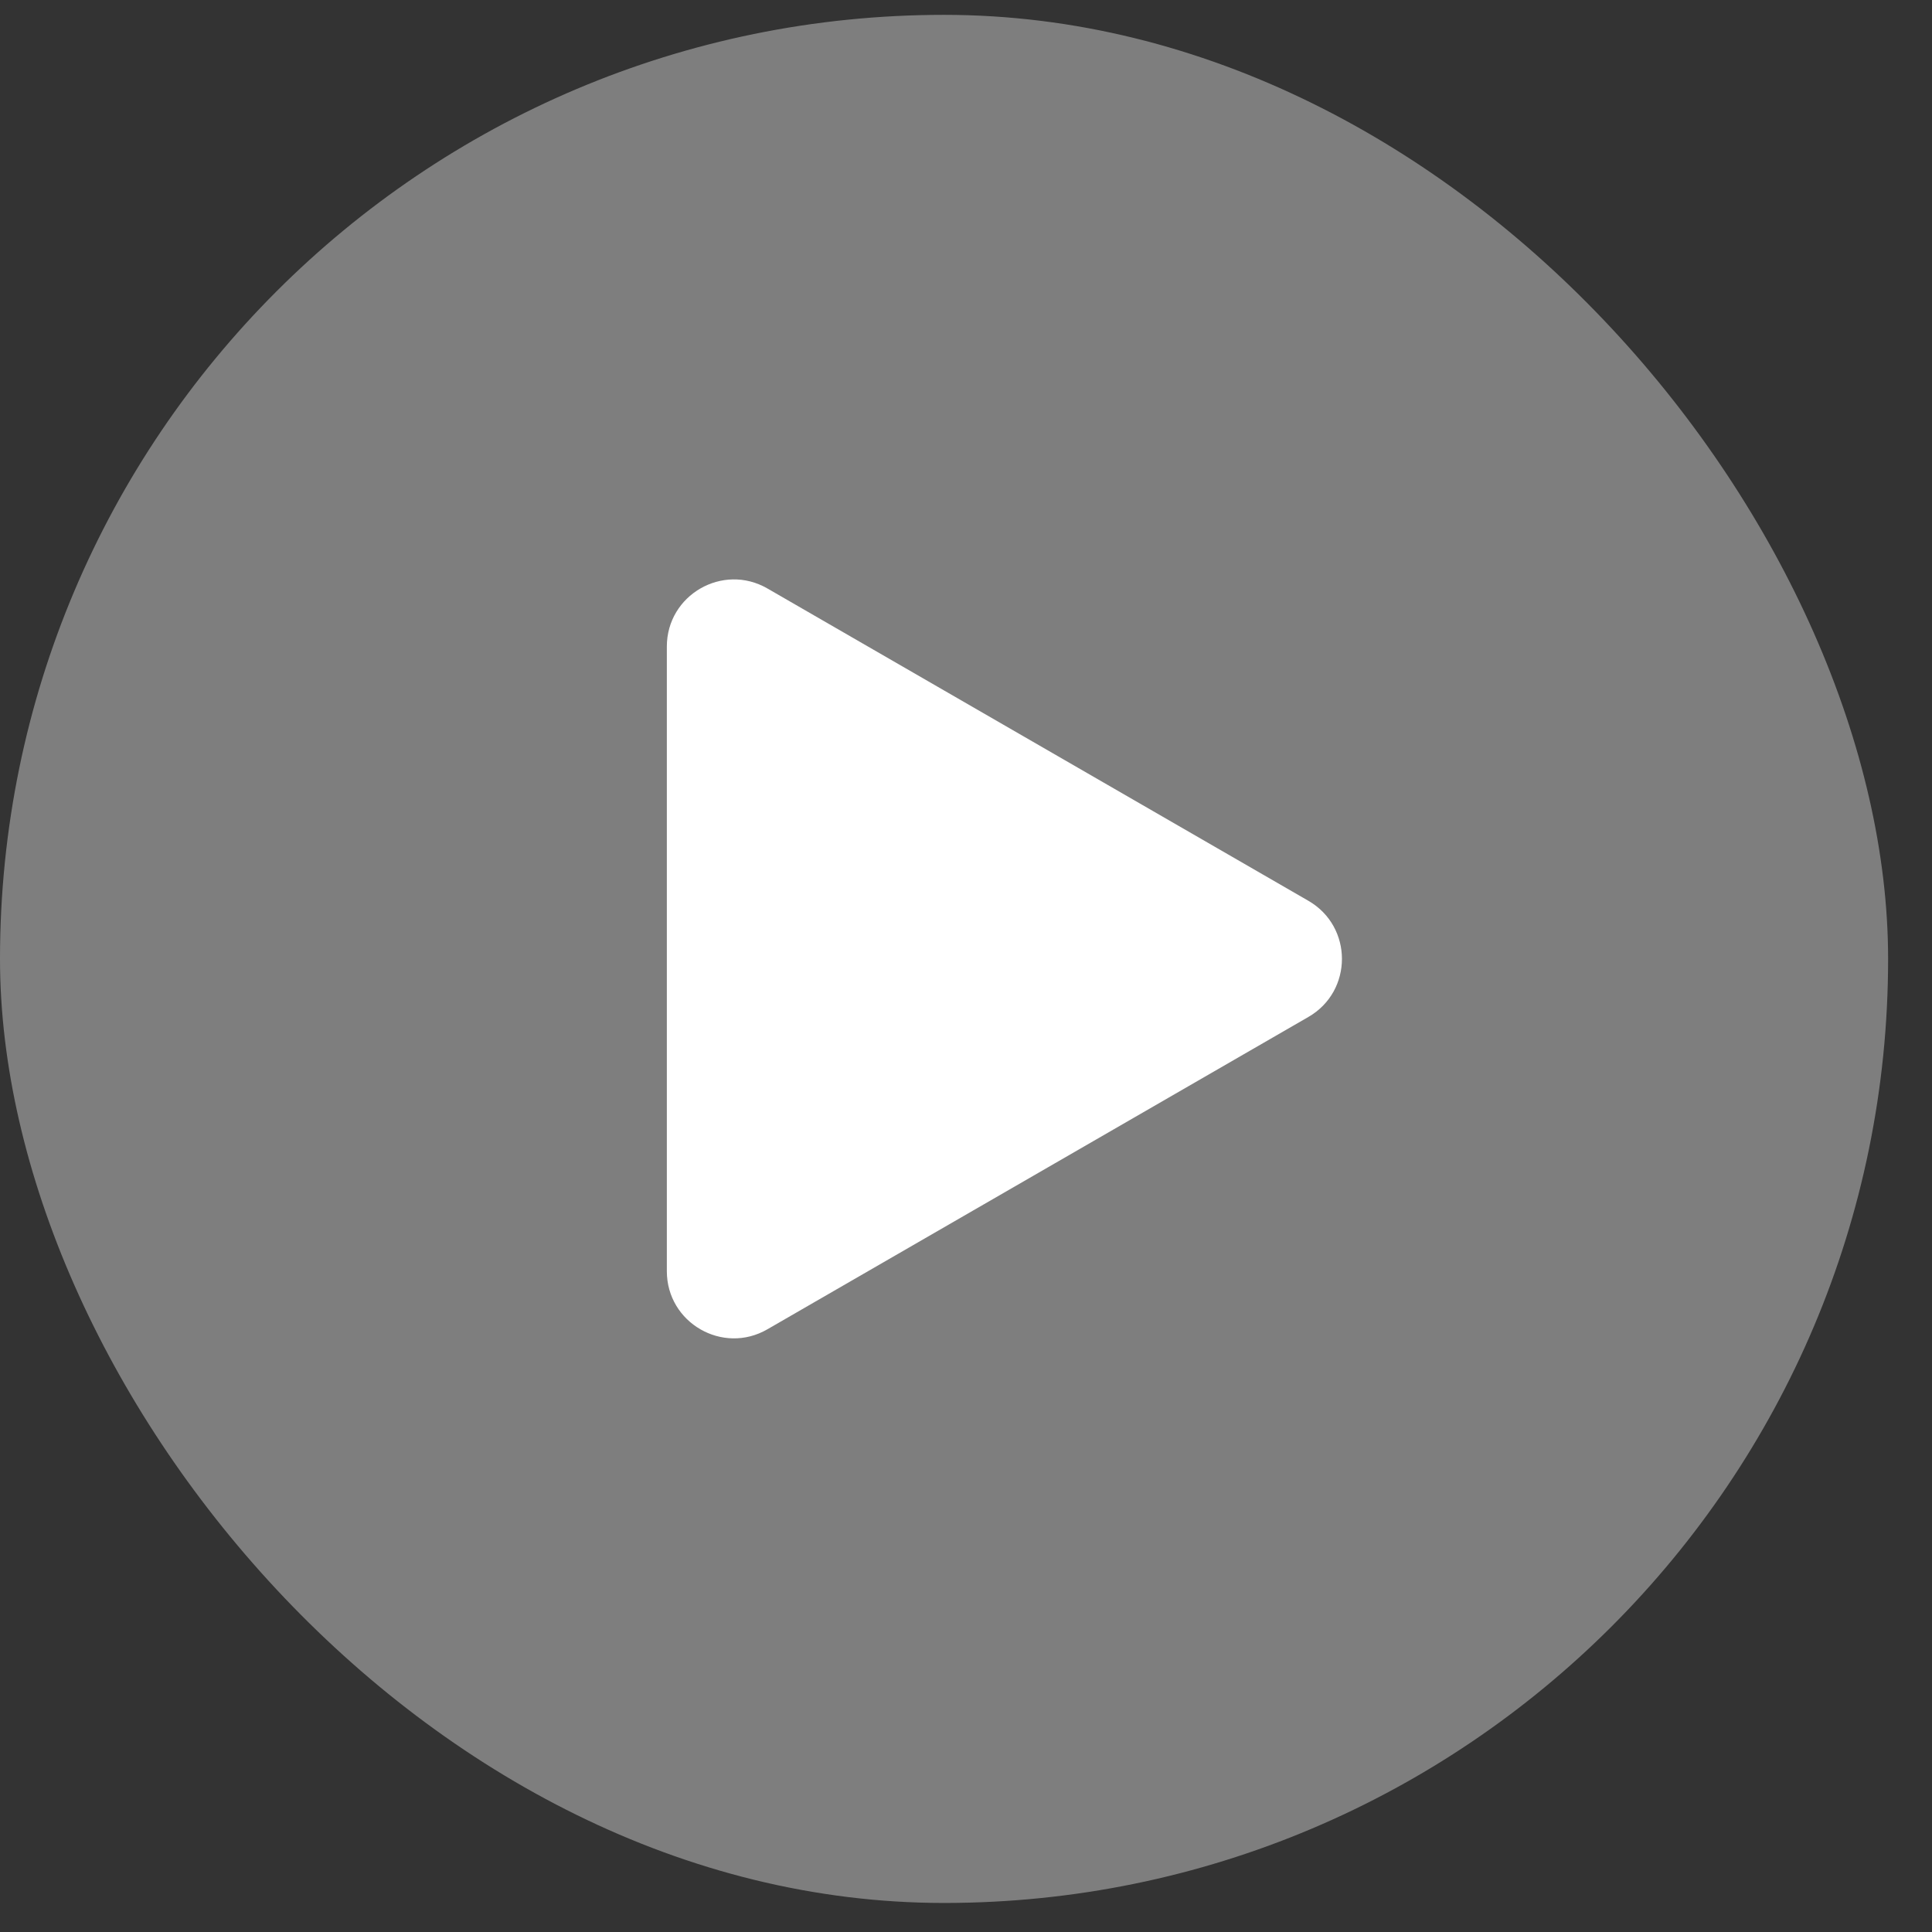
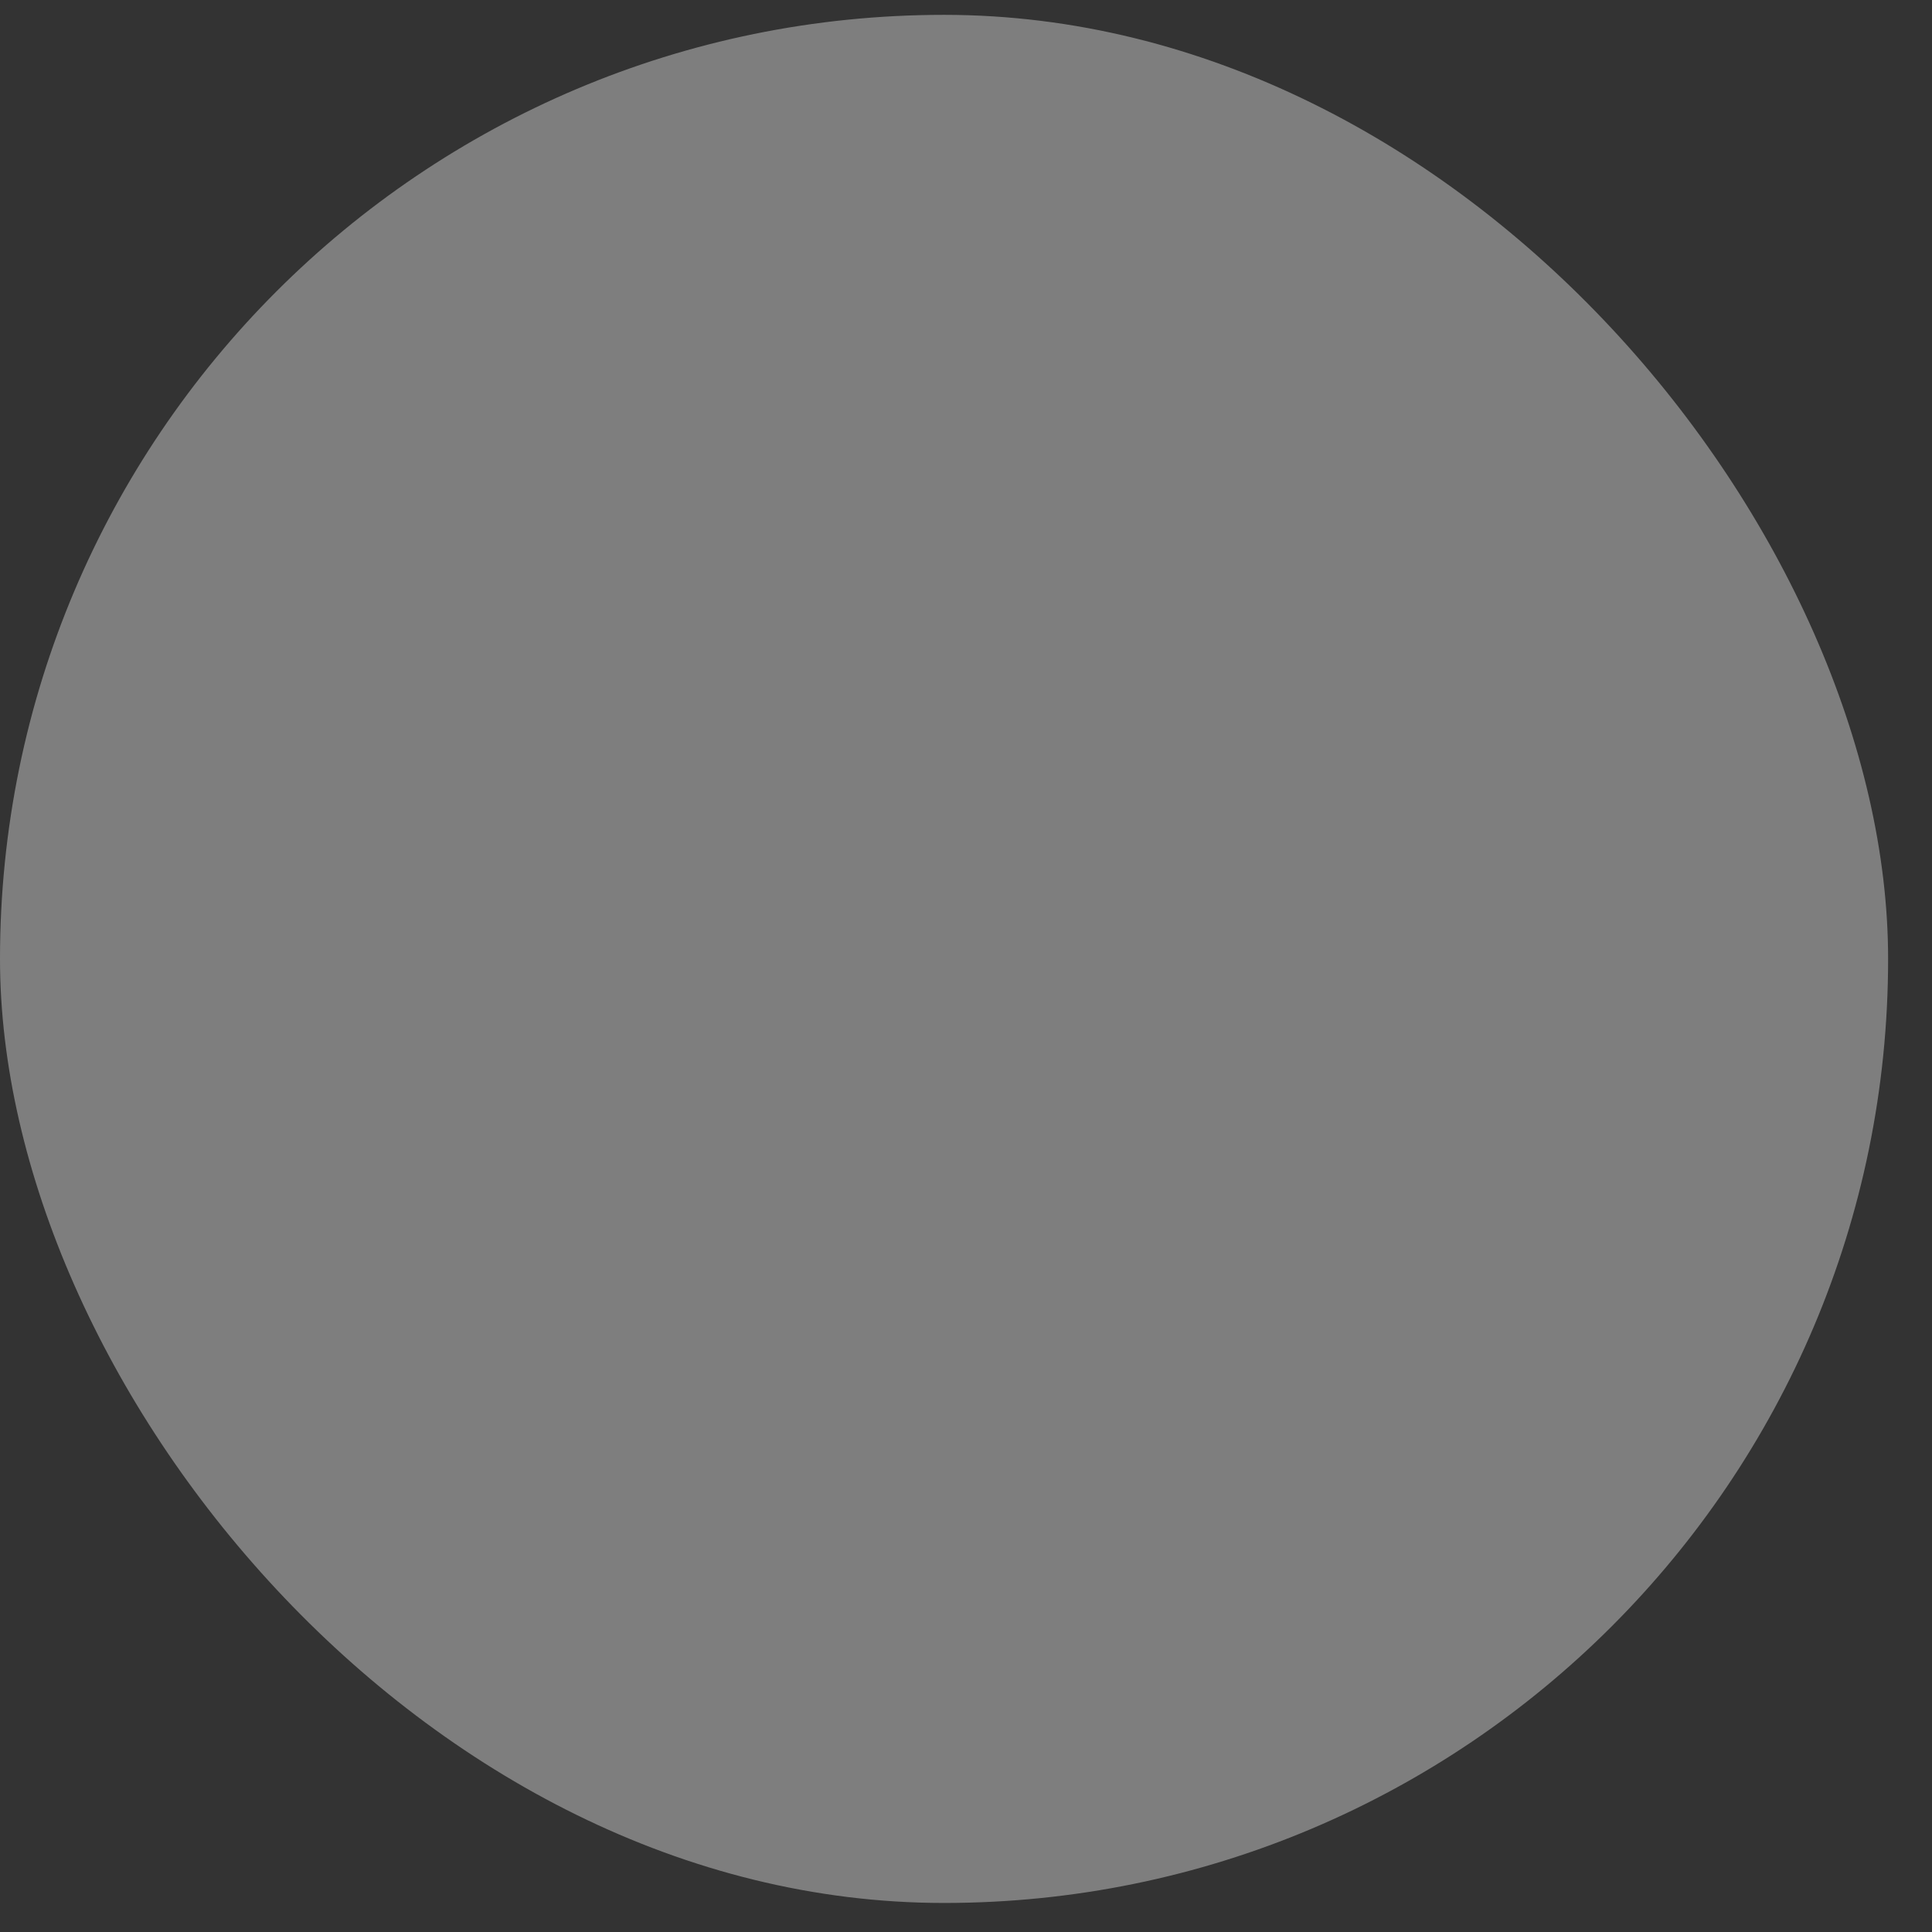
<svg xmlns="http://www.w3.org/2000/svg" width="32" height="32" viewBox="0 0 32 32" fill="none">
  <rect x="0" y="0" width="32" height="32" fill="#333333" stroke="none" />
  <rect y="0.246" width="31.273" height="31.273" rx="15.636" fill="white" fill-opacity="0.37" />
-   <path d="M21.671 14.92C22.412 15.348 22.412 16.417 21.671 16.844L12.711 22.017C11.971 22.445 11.045 21.91 11.045 21.055L11.045 10.709C11.045 9.854 11.971 9.32 12.711 9.747L21.671 14.92Z" fill="white" />
</svg>